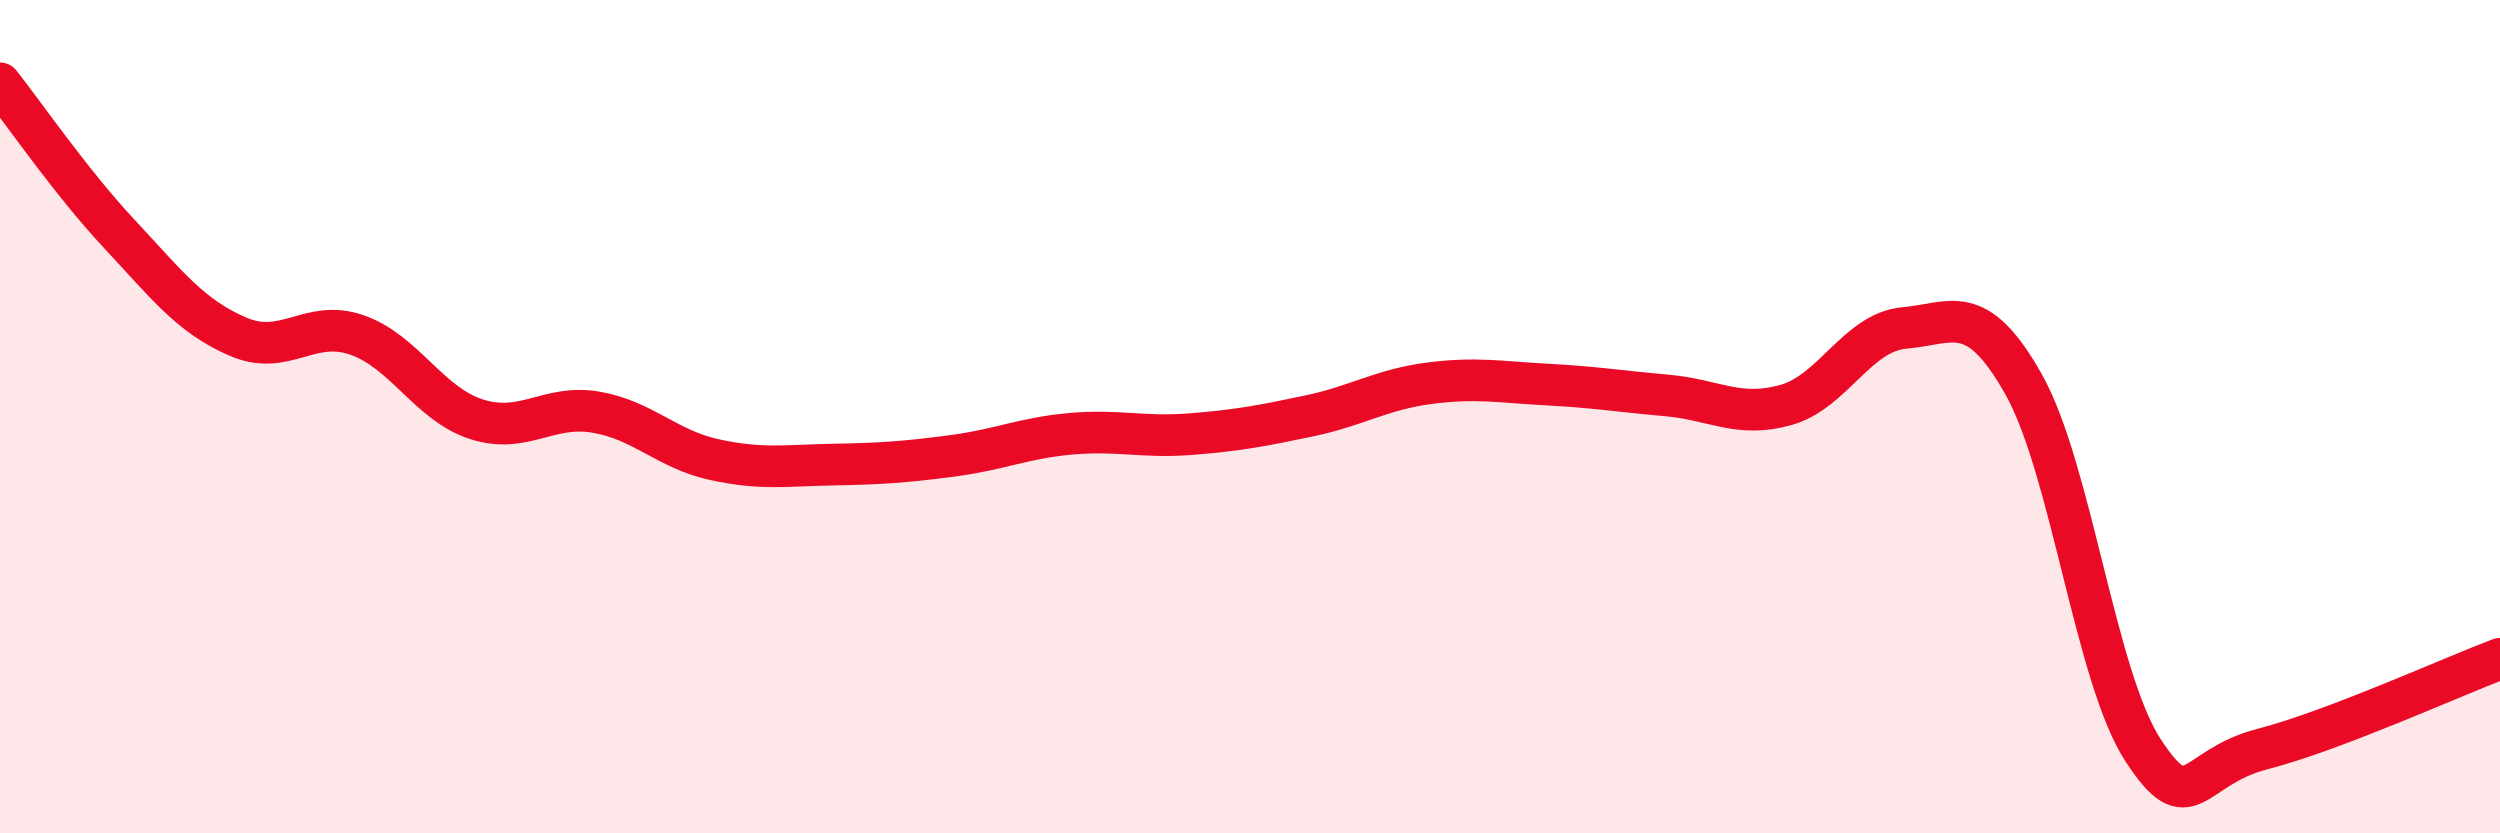
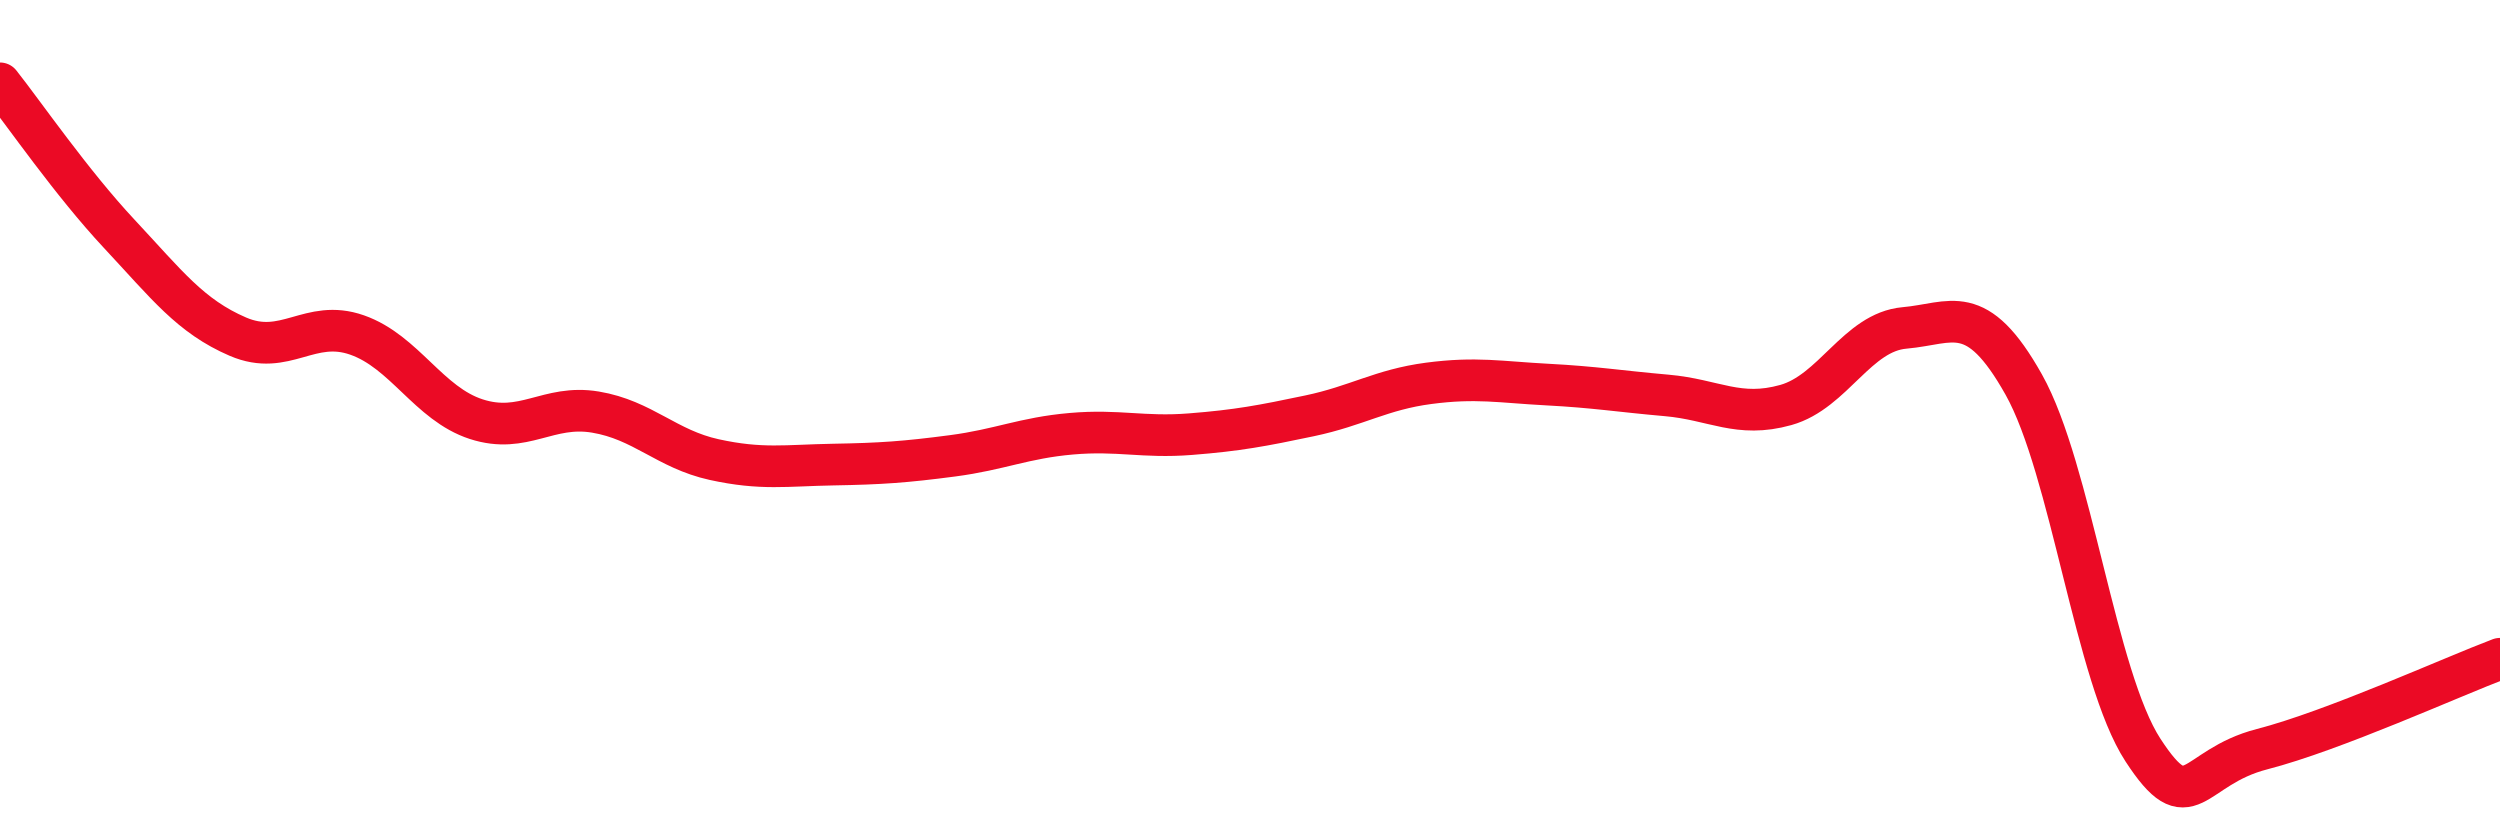
<svg xmlns="http://www.w3.org/2000/svg" width="60" height="20" viewBox="0 0 60 20">
-   <path d="M 0,2 C 0.57,2.72 1.72,4.39 2.86,5.61 C 4,6.83 4.57,7.59 5.71,8.08 C 6.85,8.57 7.43,7.64 8.57,8.04 C 9.71,8.44 10.29,9.69 11.43,10.06 C 12.57,10.43 13.15,9.7 14.29,9.89 C 15.43,10.08 16,10.78 17.14,11.03 C 18.28,11.28 18.86,11.17 20,11.15 C 21.14,11.13 21.72,11.09 22.86,10.94 C 24,10.79 24.57,10.51 25.71,10.41 C 26.85,10.31 27.43,10.51 28.57,10.42 C 29.71,10.33 30.29,10.22 31.43,9.98 C 32.57,9.74 33.15,9.35 34.29,9.2 C 35.43,9.05 36,9.17 37.14,9.23 C 38.28,9.29 38.86,9.39 40,9.49 C 41.14,9.59 41.72,10.04 42.86,9.72 C 44,9.4 44.57,7.97 45.71,7.87 C 46.85,7.77 47.43,7.2 48.57,9.23 C 49.71,11.26 50.29,16.25 51.43,18 C 52.57,19.75 52.58,18.42 54.29,17.98 C 56,17.54 58.86,16.24 60,15.81L60 20L0 20Z" fill="#EB0A25" opacity="0.1" stroke-linecap="round" stroke-linejoin="round" />
  <path d="M 0,2 C 0.57,2.72 1.72,4.39 2.86,5.61 C 4,6.83 4.57,7.59 5.71,8.08 C 6.85,8.57 7.43,7.64 8.57,8.04 C 9.71,8.44 10.29,9.69 11.43,10.06 C 12.57,10.43 13.15,9.7 14.29,9.89 C 15.43,10.08 16,10.78 17.14,11.03 C 18.28,11.28 18.86,11.17 20,11.15 C 21.14,11.13 21.72,11.09 22.86,10.94 C 24,10.79 24.57,10.51 25.71,10.41 C 26.85,10.31 27.43,10.51 28.57,10.42 C 29.71,10.33 30.29,10.22 31.43,9.98 C 32.57,9.74 33.15,9.35 34.29,9.2 C 35.43,9.05 36,9.17 37.14,9.23 C 38.28,9.29 38.86,9.39 40,9.49 C 41.14,9.59 41.72,10.04 42.86,9.72 C 44,9.4 44.57,7.97 45.71,7.87 C 46.85,7.77 47.43,7.2 48.57,9.23 C 49.71,11.26 50.29,16.25 51.43,18 C 52.57,19.75 52.58,18.42 54.29,17.98 C 56,17.54 58.86,16.24 60,15.81" stroke="#EB0A25" stroke-width="1" fill="none" stroke-linecap="round" stroke-linejoin="round" />
</svg>